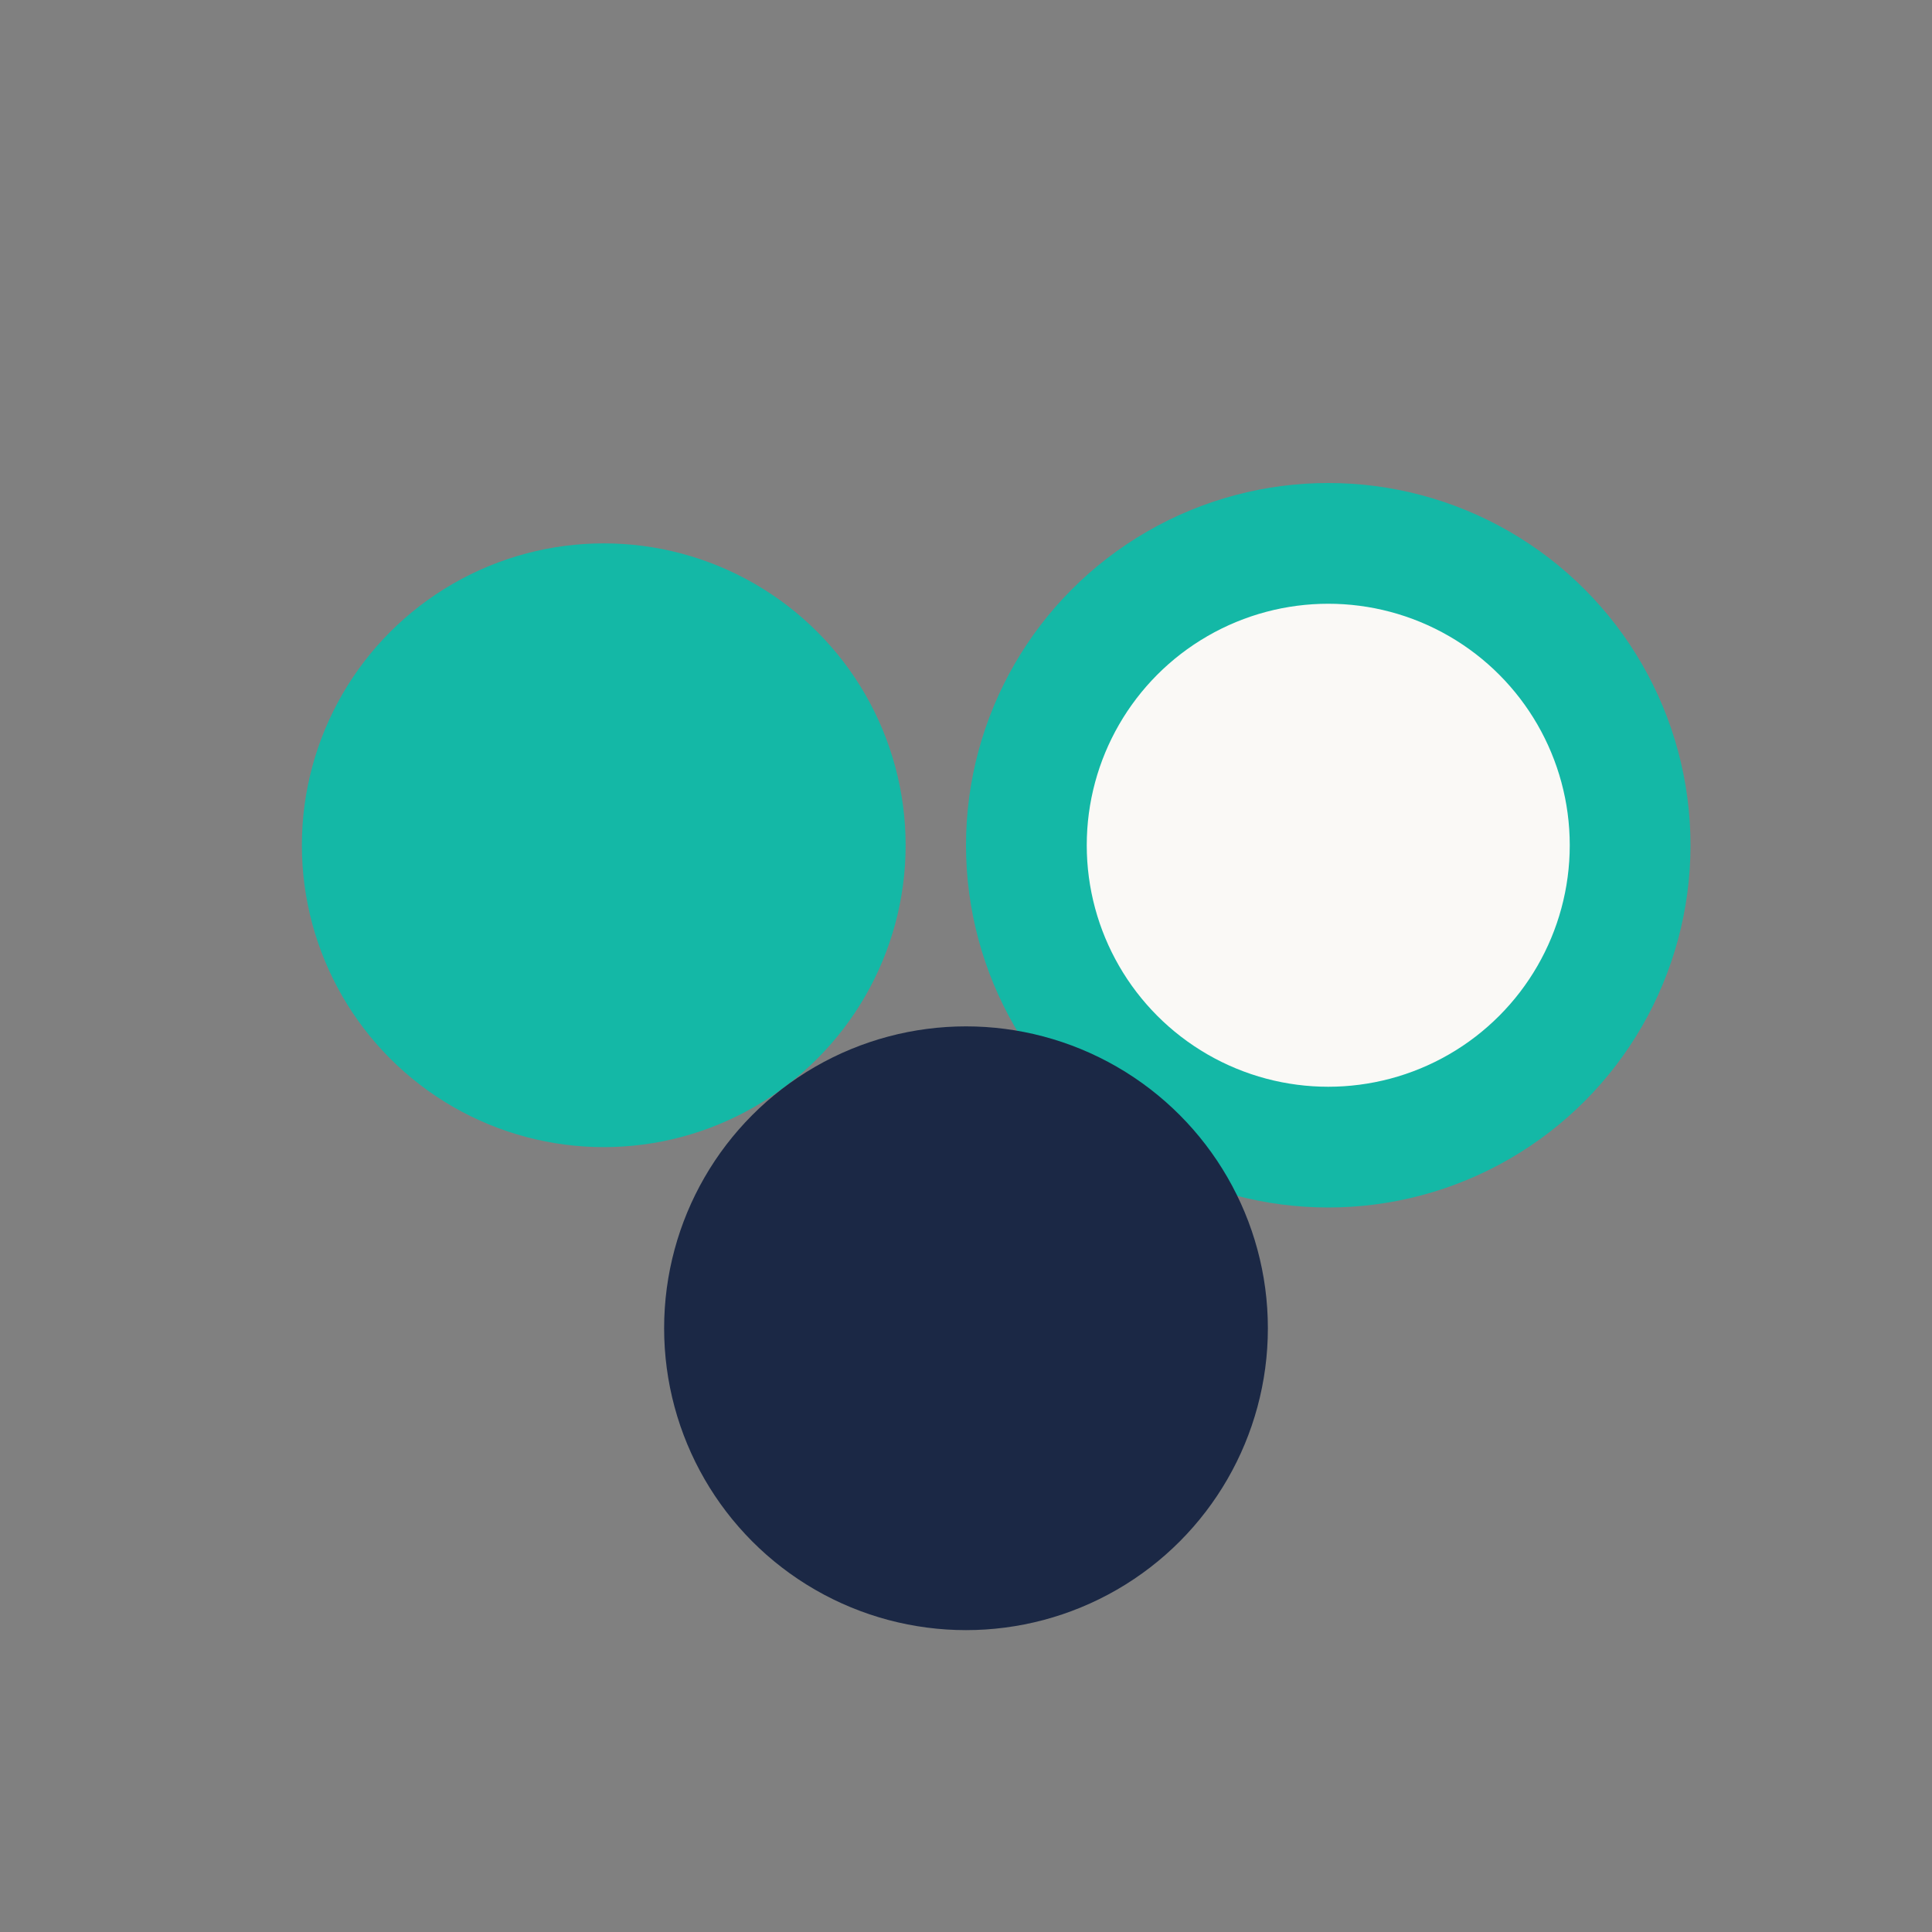
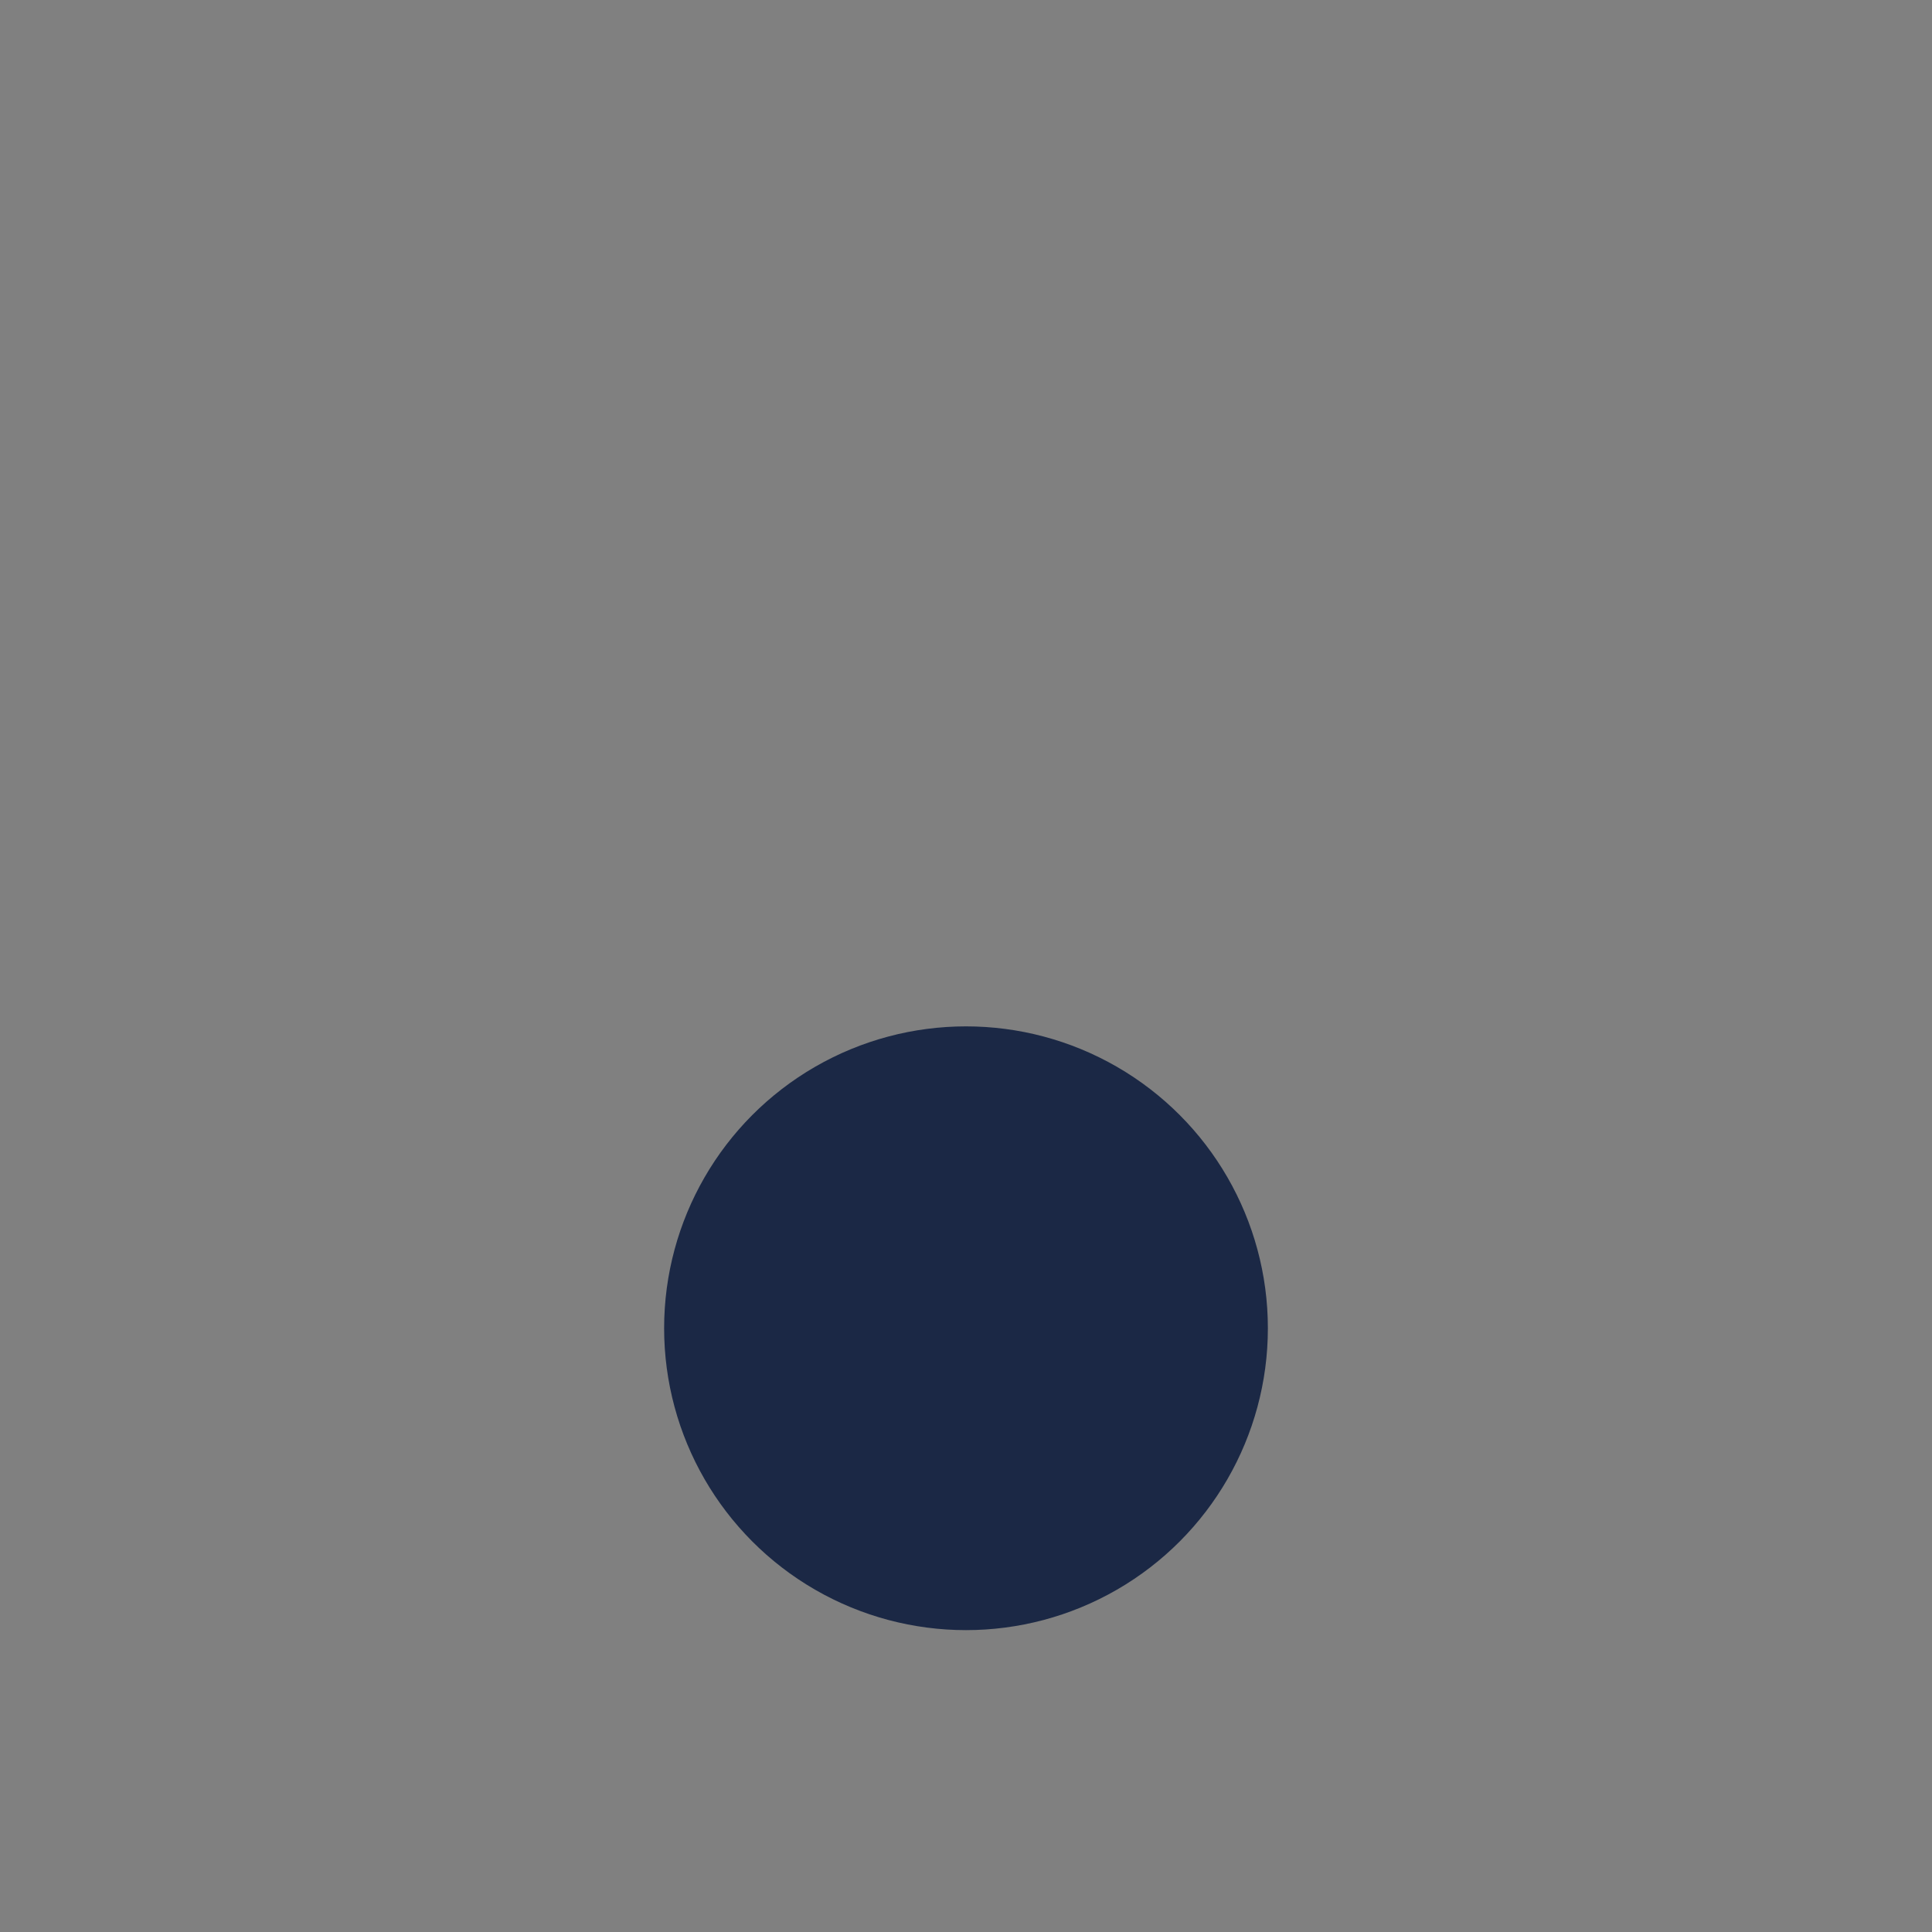
<svg xmlns="http://www.w3.org/2000/svg" width="32" height="32" viewBox="0 0 32 32">
  <rect x="0" y="0" width="32" height="32" fill="#808080" stroke="none" />
-   <circle cx="10" cy="14" r="5" fill="#14B8A6" />
-   <circle cx="22" cy="14" r="5" fill="#FAF9F6" stroke="#14B8A6" stroke-width="2" />
  <circle cx="16" cy="22" r="5" fill="#1B2845" />
</svg>